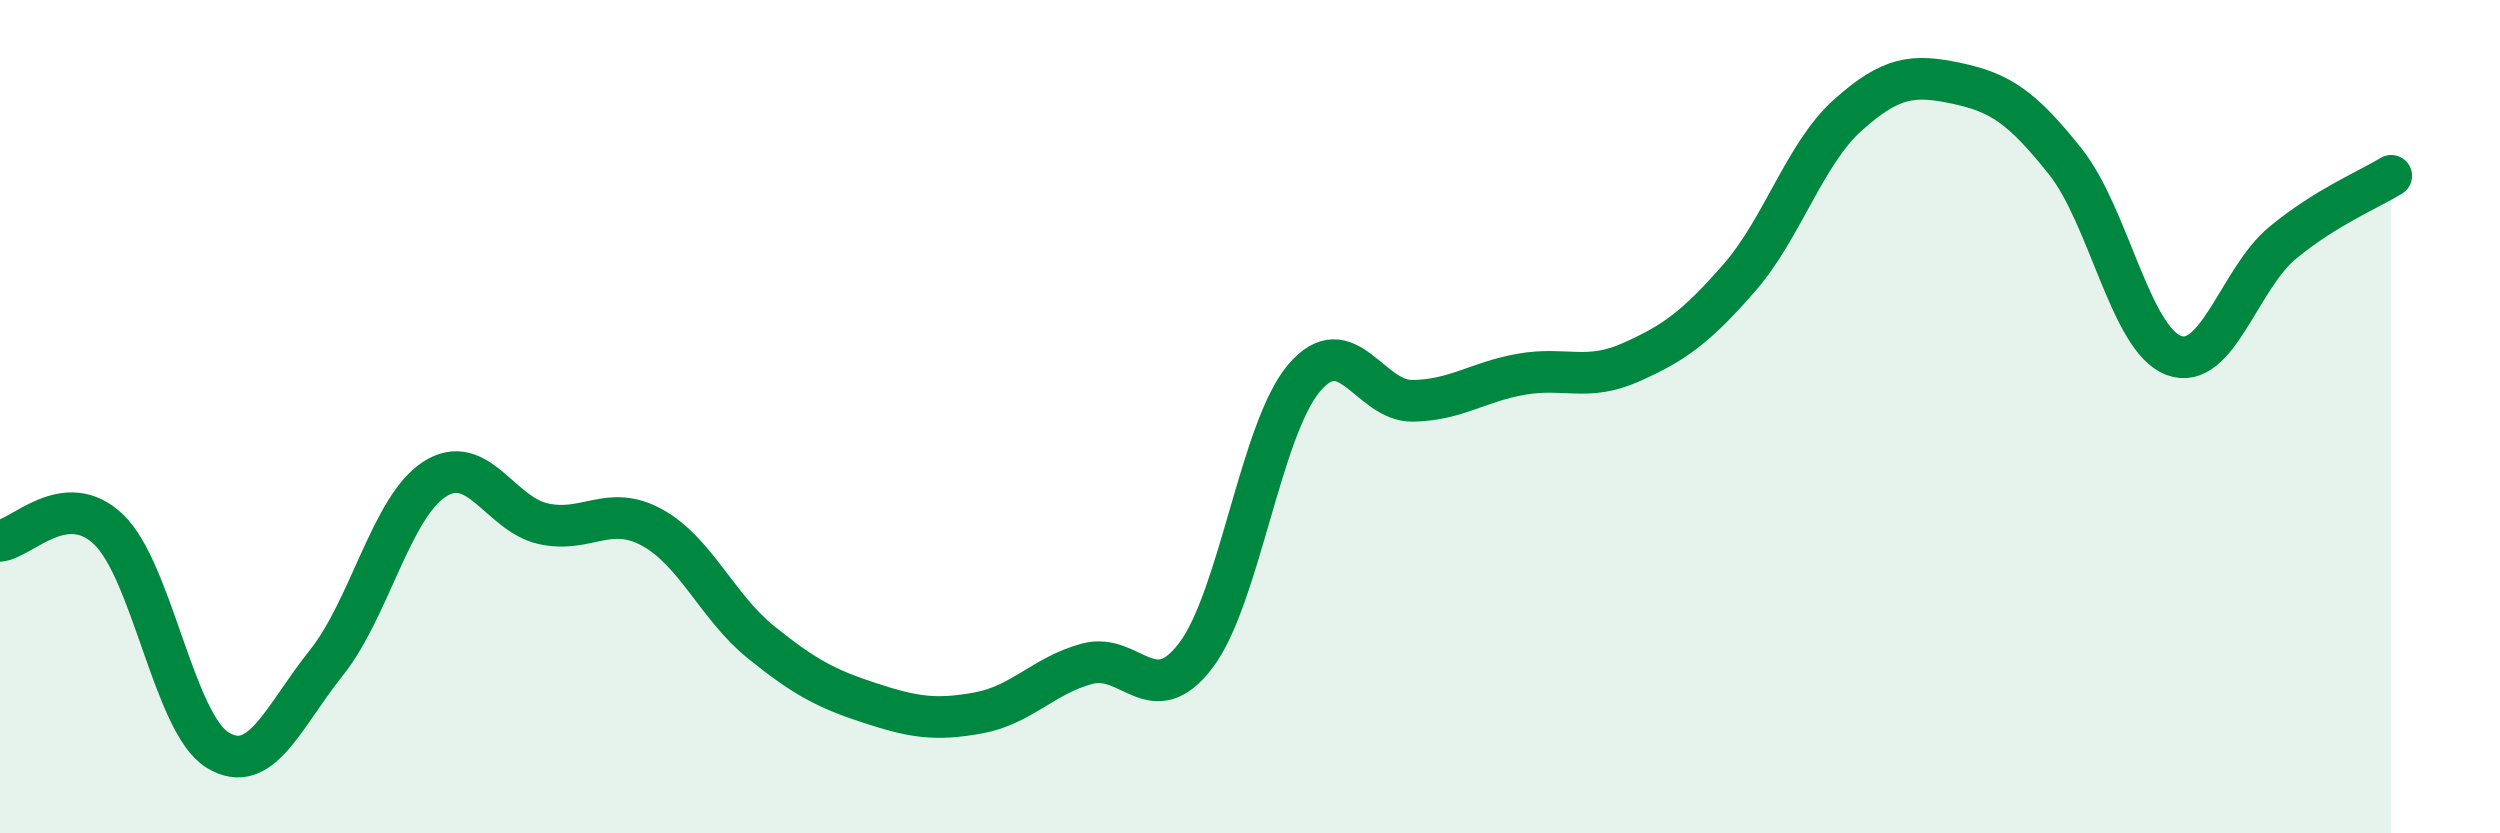
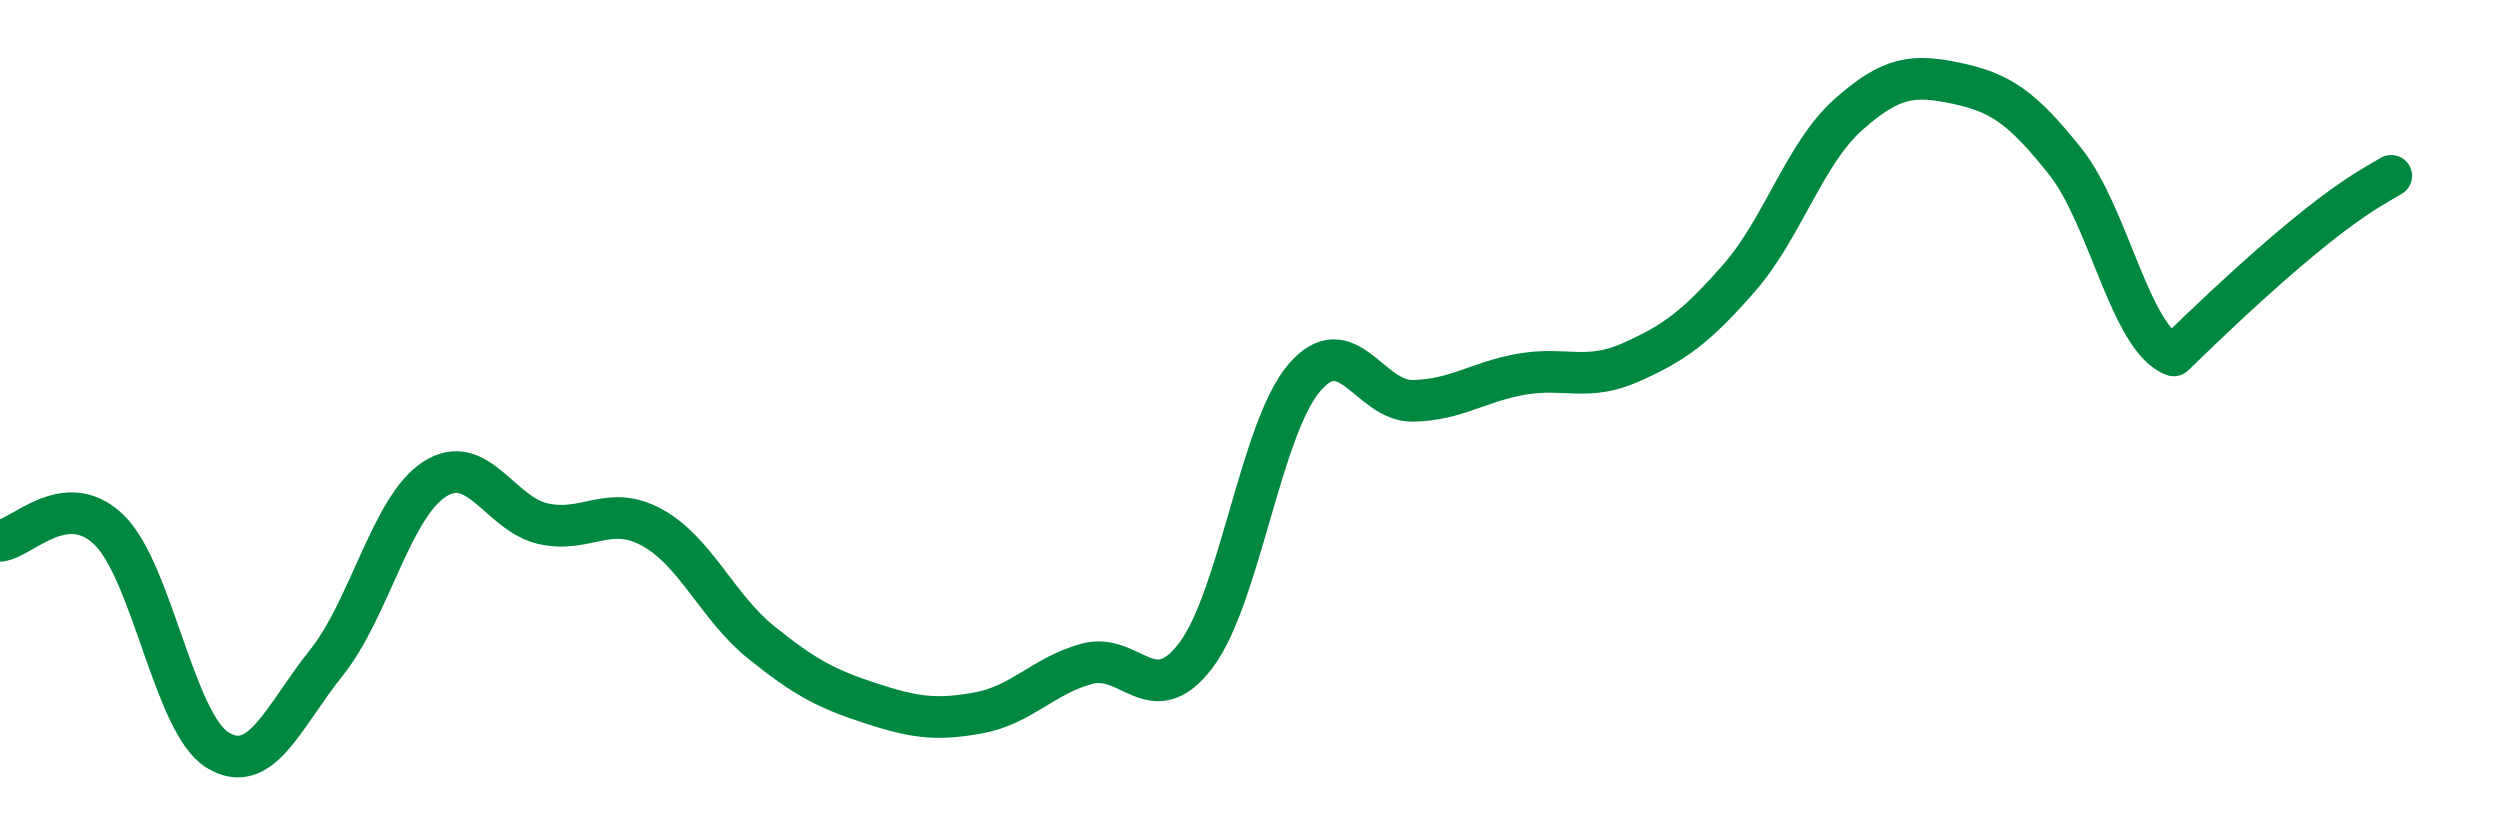
<svg xmlns="http://www.w3.org/2000/svg" width="60" height="20" viewBox="0 0 60 20">
-   <path d="M 0,12.98 C 0.52,12.93 1.57,11.71 2.61,12.71 C 3.65,13.71 4.18,17.36 5.22,18 C 6.26,18.64 6.79,17.21 7.83,15.91 C 8.87,14.61 9.39,12.17 10.43,11.5 C 11.47,10.83 12,12.34 13.04,12.57 C 14.08,12.8 14.61,12.09 15.65,12.66 C 16.69,13.23 17.22,14.57 18.26,15.41 C 19.3,16.25 19.83,16.53 20.87,16.87 C 21.91,17.21 22.44,17.3 23.48,17.11 C 24.52,16.92 25.05,16.21 26.09,15.93 C 27.13,15.65 27.66,17.1 28.7,15.73 C 29.74,14.36 30.26,10.29 31.3,9.07 C 32.34,7.85 32.87,9.64 33.91,9.62 C 34.95,9.6 35.48,9.16 36.52,8.98 C 37.56,8.8 38.09,9.16 39.13,8.7 C 40.17,8.24 40.7,7.86 41.74,6.67 C 42.78,5.48 43.31,3.69 44.35,2.76 C 45.39,1.83 45.92,1.78 46.96,2 C 48,2.22 48.53,2.57 49.57,3.88 C 50.61,5.19 51.13,8.14 52.17,8.53 C 53.21,8.92 53.74,6.69 54.78,5.83 C 55.82,4.97 56.87,4.54 57.39,4.22L57.39 20L0 20Z" fill="#008740" opacity="0.1" stroke-linecap="round" stroke-linejoin="round" />
-   <path d="M 0,12.98 C 0.52,12.93 1.57,11.71 2.61,12.71 C 3.65,13.71 4.18,17.36 5.22,18 C 6.26,18.64 6.79,17.21 7.83,15.91 C 8.87,14.61 9.39,12.17 10.43,11.5 C 11.47,10.83 12,12.34 13.04,12.57 C 14.08,12.8 14.61,12.09 15.65,12.66 C 16.69,13.23 17.22,14.57 18.26,15.41 C 19.3,16.25 19.83,16.53 20.87,16.87 C 21.91,17.21 22.44,17.3 23.48,17.11 C 24.52,16.92 25.05,16.21 26.09,15.93 C 27.13,15.65 27.66,17.1 28.7,15.73 C 29.74,14.36 30.26,10.29 31.3,9.07 C 32.34,7.85 32.87,9.64 33.91,9.62 C 34.95,9.6 35.48,9.16 36.52,8.98 C 37.56,8.8 38.09,9.16 39.13,8.7 C 40.17,8.24 40.7,7.86 41.74,6.67 C 42.78,5.48 43.31,3.69 44.35,2.76 C 45.39,1.83 45.92,1.78 46.96,2 C 48,2.22 48.53,2.57 49.57,3.88 C 50.61,5.19 51.13,8.14 52.17,8.53 C 53.21,8.92 53.74,6.69 54.78,5.83 C 55.82,4.97 56.87,4.54 57.39,4.22" stroke="#008740" stroke-width="1" fill="none" stroke-linecap="round" stroke-linejoin="round" />
+   <path d="M 0,12.98 C 0.52,12.93 1.57,11.71 2.61,12.71 C 3.65,13.71 4.18,17.36 5.22,18 C 6.26,18.64 6.79,17.21 7.83,15.91 C 8.87,14.61 9.39,12.17 10.43,11.5 C 11.47,10.83 12,12.34 13.04,12.57 C 14.08,12.8 14.61,12.09 15.65,12.66 C 16.69,13.23 17.22,14.57 18.26,15.41 C 19.3,16.25 19.83,16.53 20.87,16.87 C 21.91,17.21 22.44,17.3 23.48,17.11 C 24.52,16.92 25.05,16.21 26.09,15.93 C 27.13,15.65 27.66,17.1 28.7,15.73 C 29.74,14.36 30.26,10.29 31.3,9.07 C 32.34,7.85 32.87,9.64 33.91,9.62 C 34.95,9.6 35.48,9.16 36.52,8.98 C 37.56,8.8 38.09,9.16 39.13,8.7 C 40.17,8.24 40.7,7.86 41.74,6.67 C 42.78,5.48 43.31,3.69 44.35,2.76 C 45.39,1.83 45.92,1.78 46.96,2 C 48,2.22 48.53,2.57 49.57,3.88 C 50.61,5.19 51.13,8.14 52.17,8.53 C 55.82,4.97 56.87,4.54 57.39,4.22" stroke="#008740" stroke-width="1" fill="none" stroke-linecap="round" stroke-linejoin="round" />
</svg>